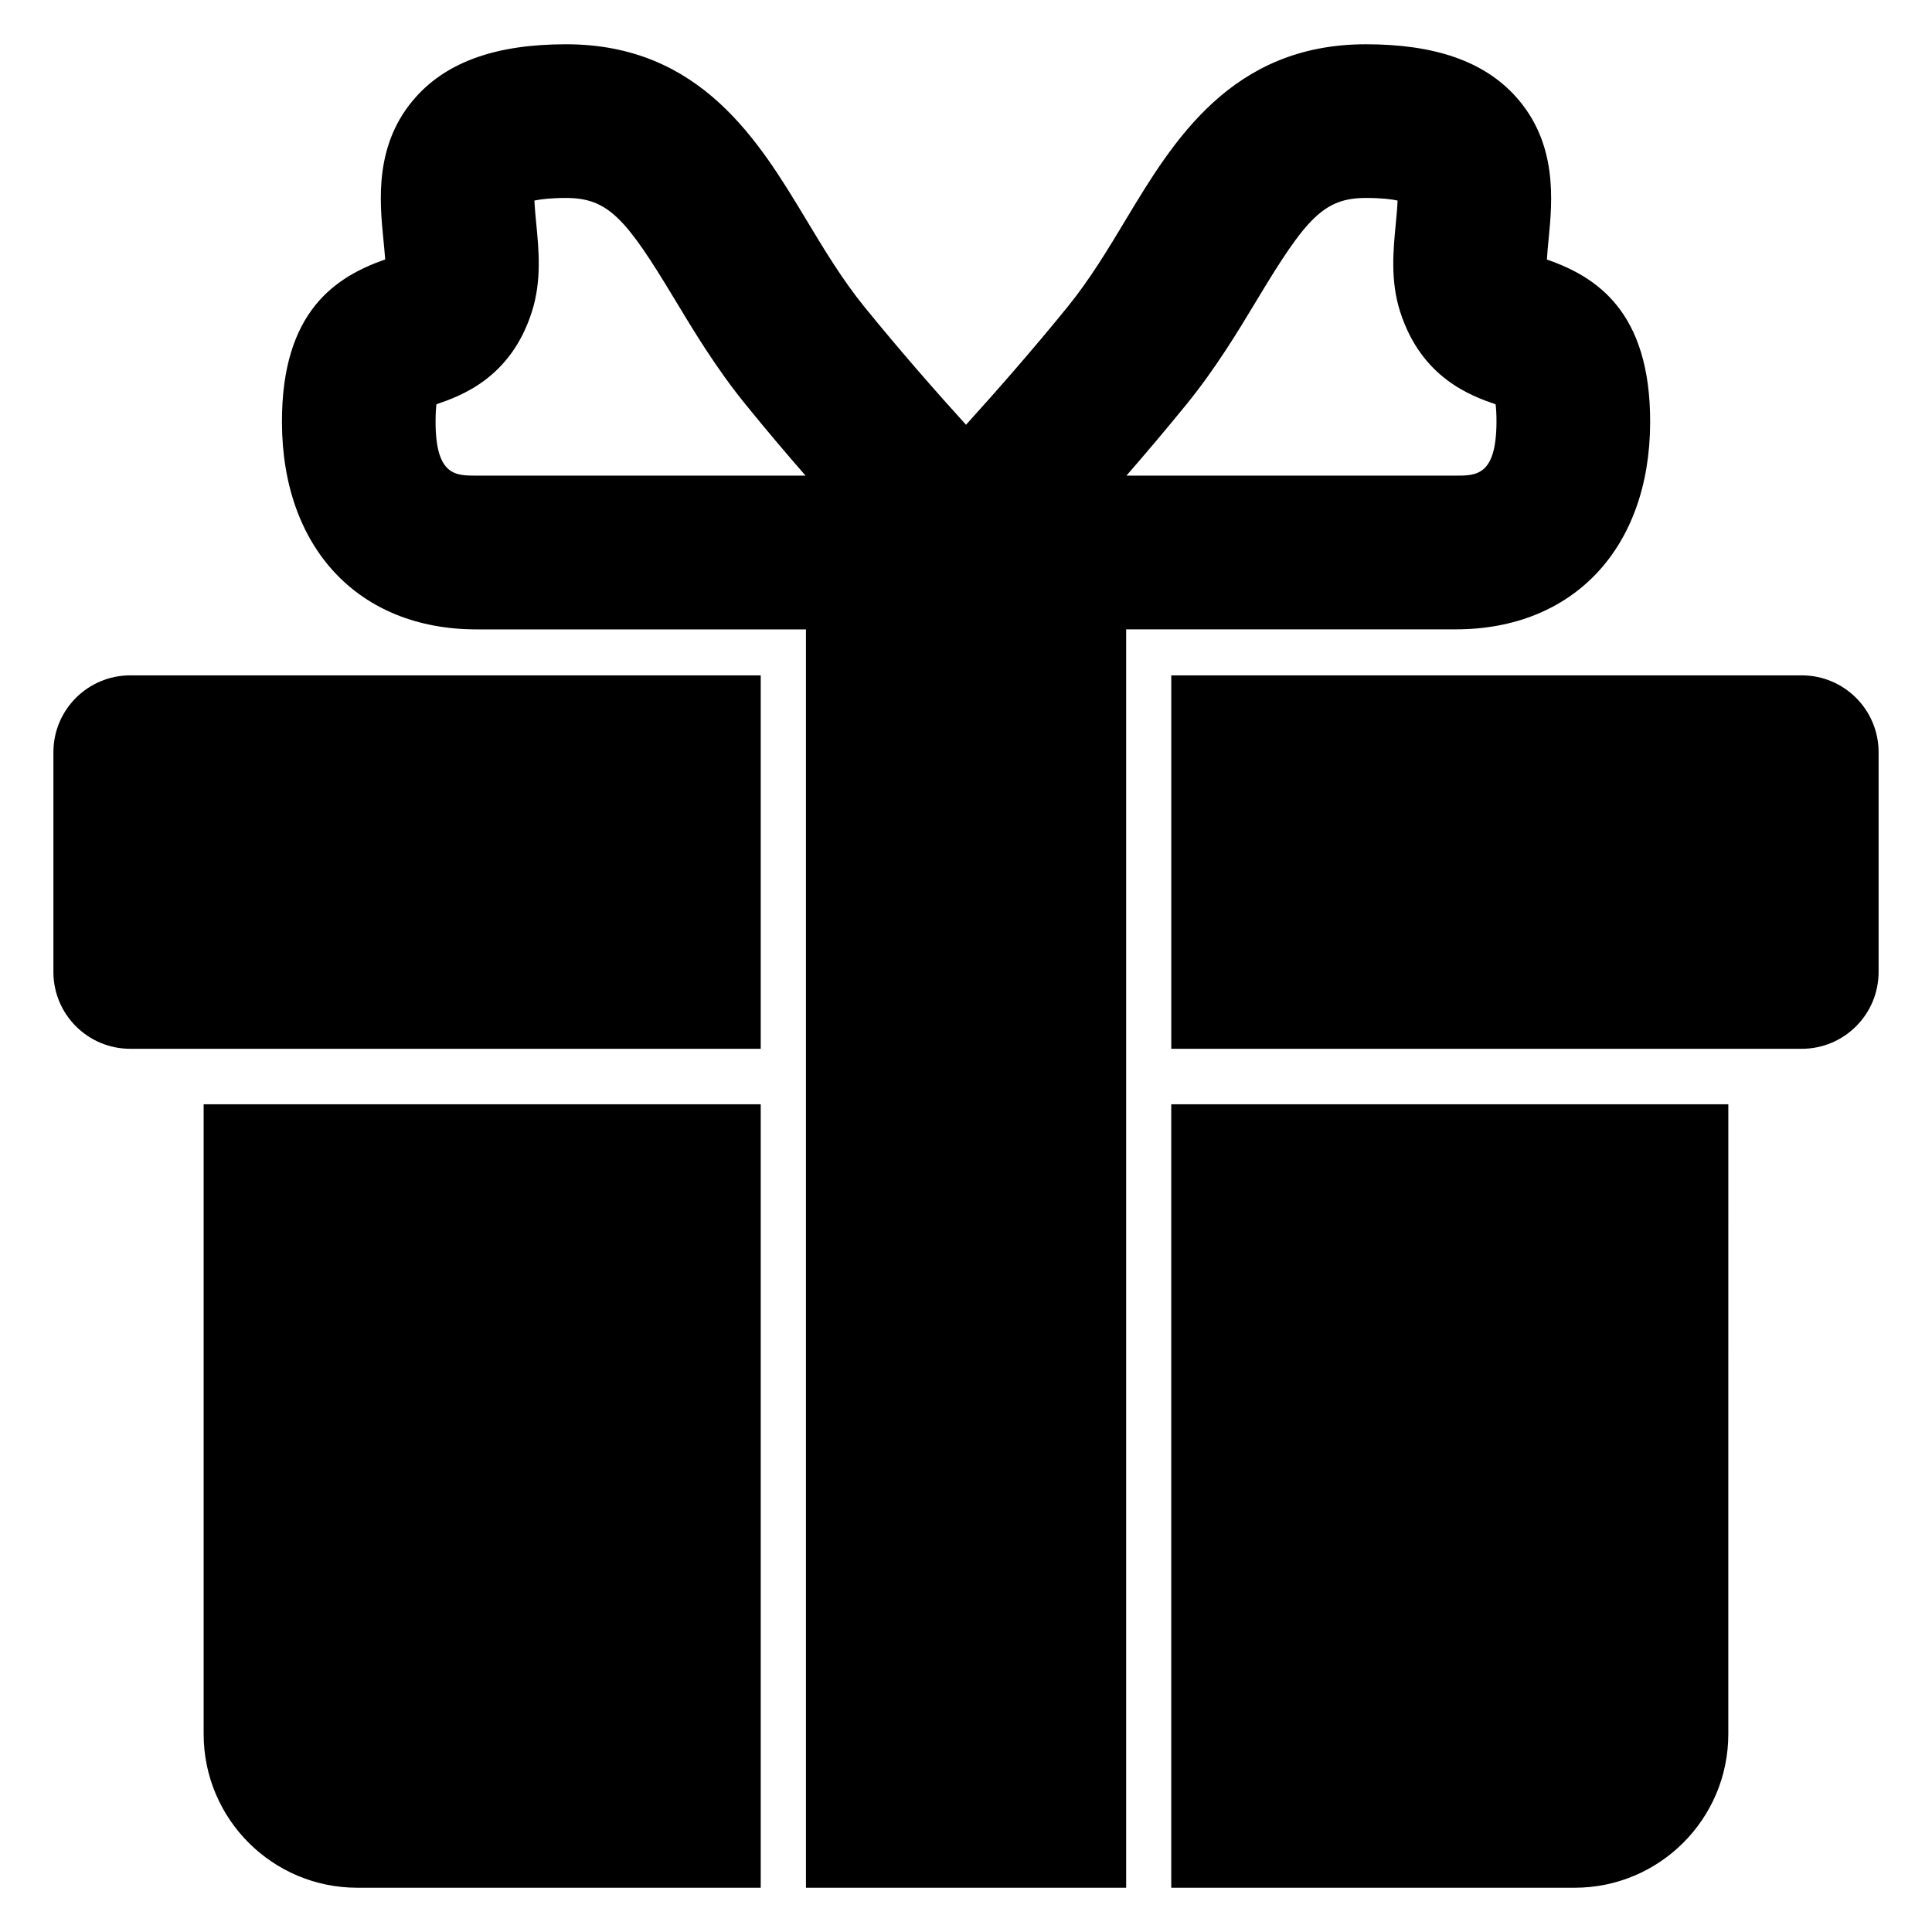
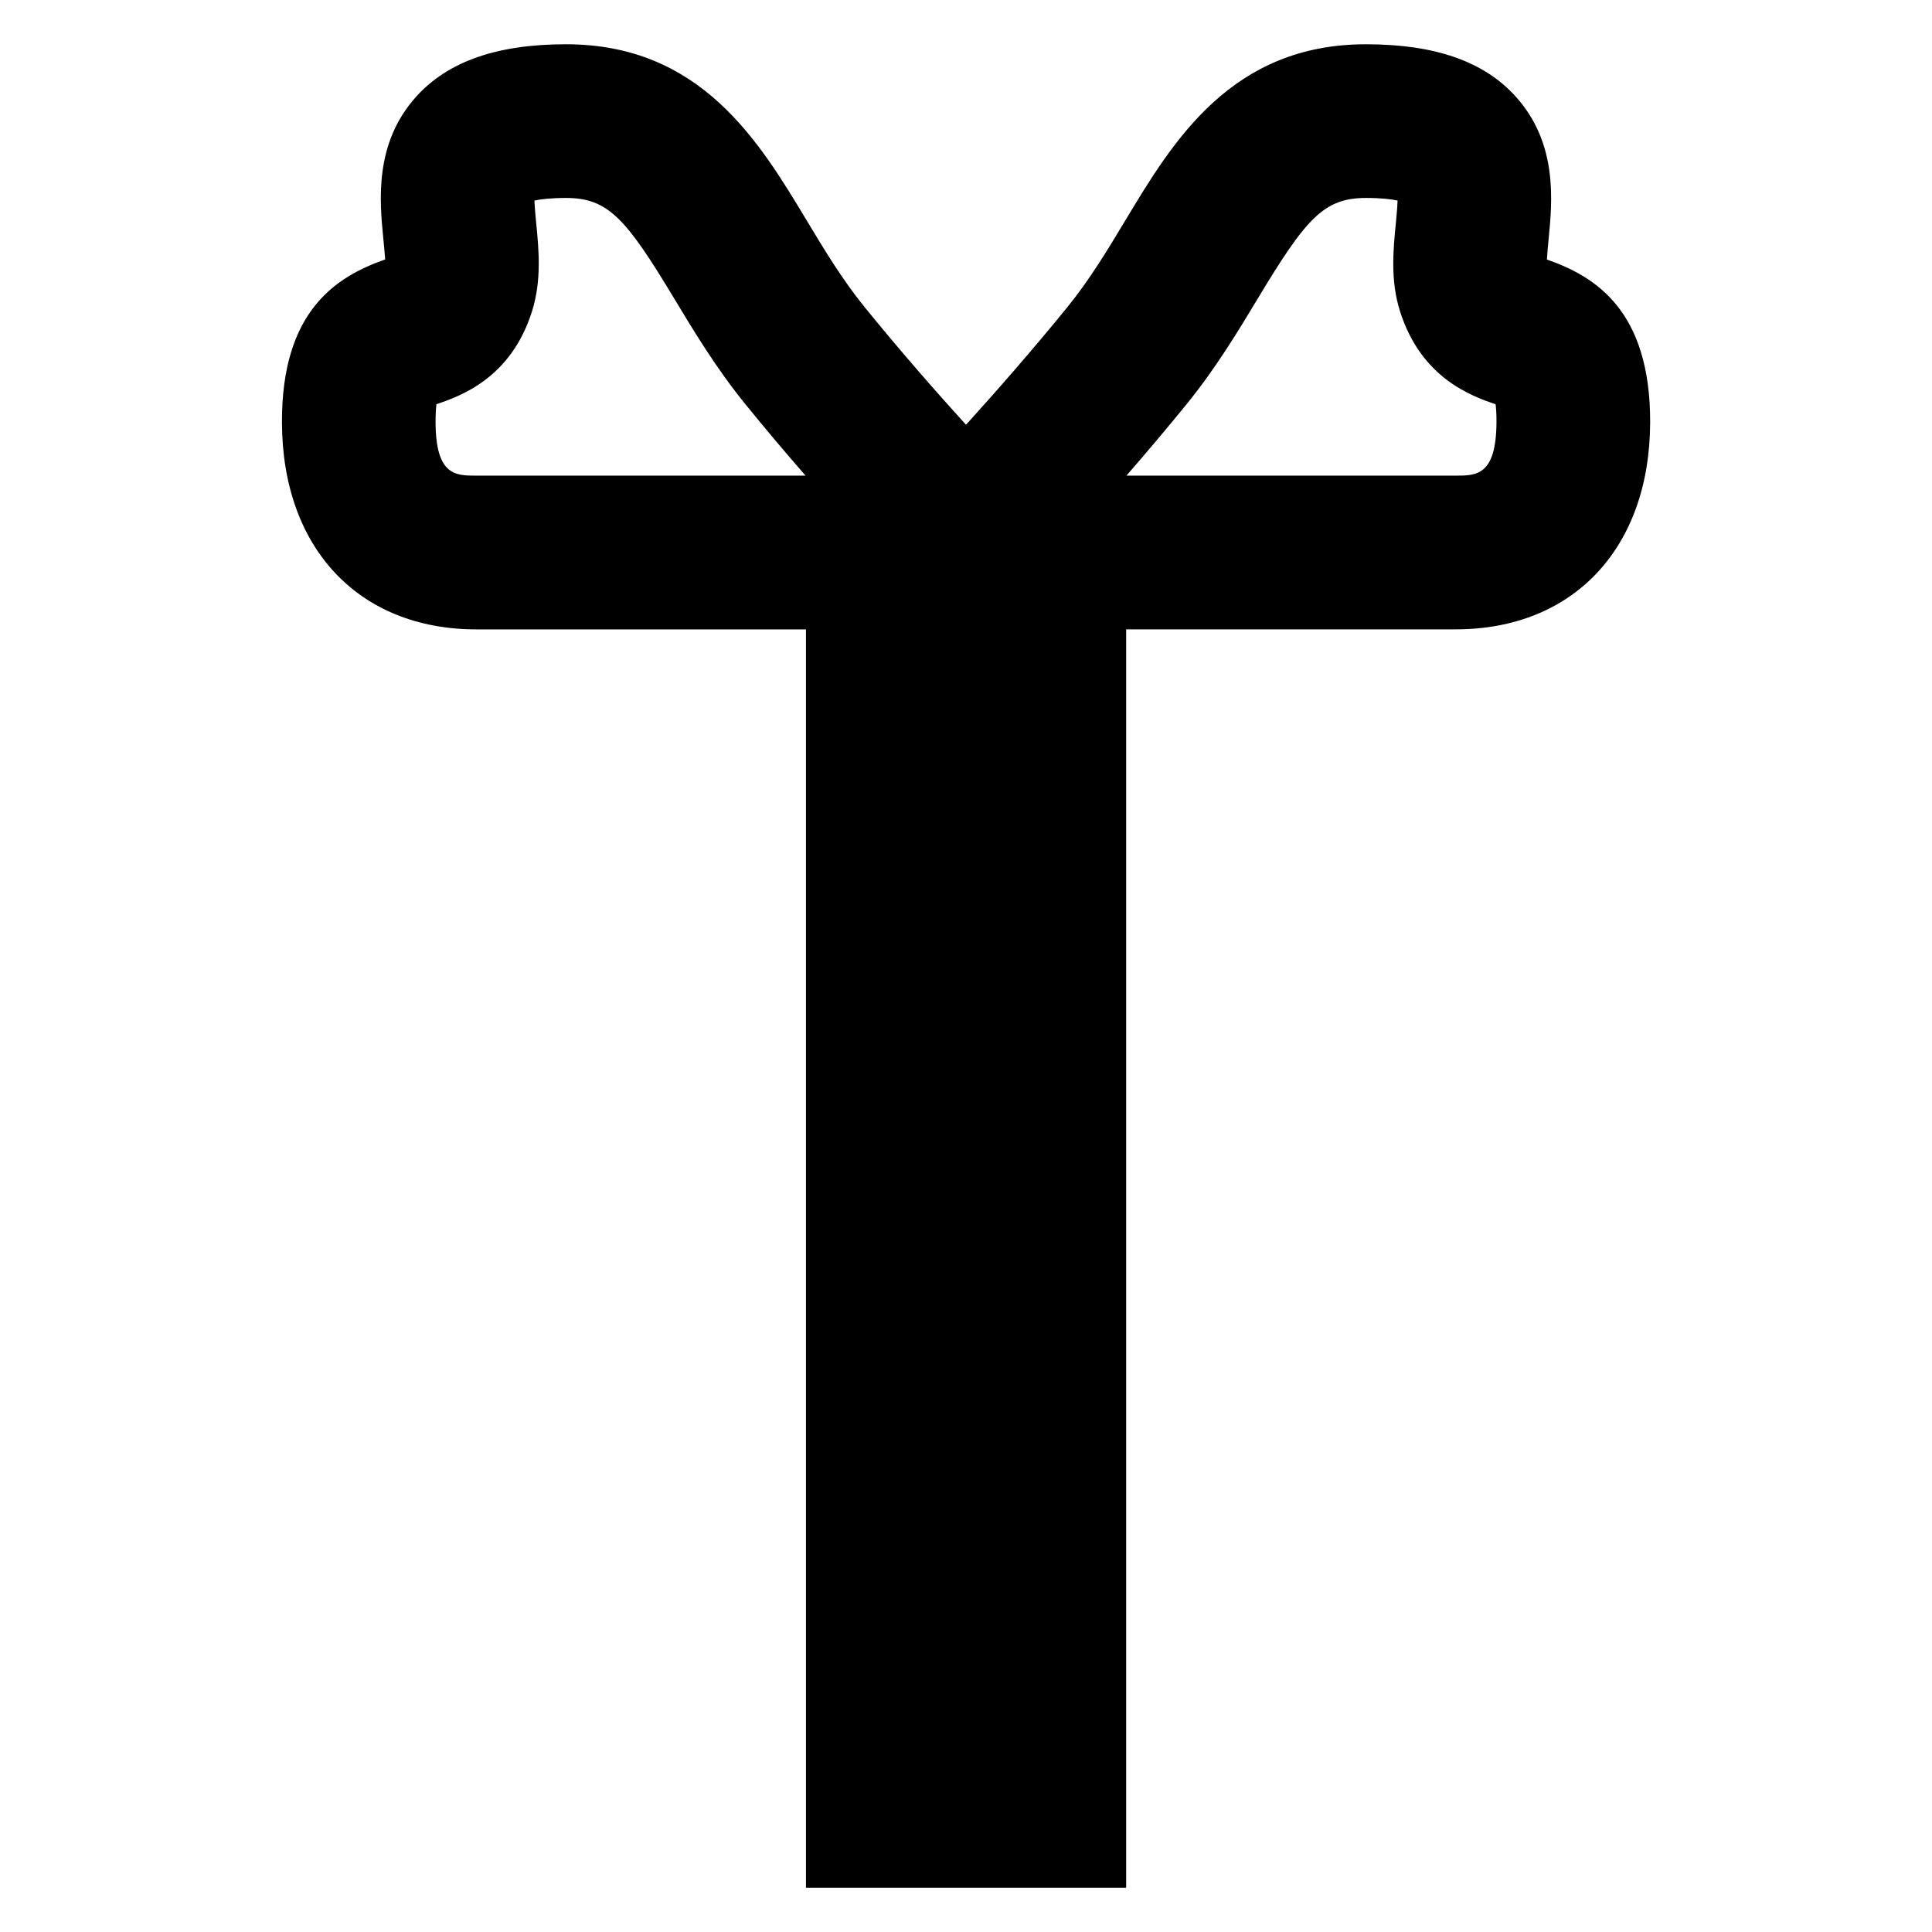
<svg xmlns="http://www.w3.org/2000/svg" fill="#000000" width="800px" height="800px" version="1.1" viewBox="144 144 512 512">
  <g>
-     <path d="m178.52 322.98c-11.25 0-20.367 9.113-20.367 20.367v58.227c0 11.25 9.113 20.367 20.367 20.367h167.08v-98.961z" />
-     <path d="m621.48 322.98h-167.08v98.961h167.08c11.25 0 20.367-9.113 20.367-20.367v-58.227c0-11.254-9.117-20.367-20.367-20.367z" />
-     <path d="m197.97 436.64v166.9c0 22.504 18.242 40.73 40.73 40.73h106.9v-207.63z" />
-     <path d="m561.29 644.27c22.488 0 40.73-18.23 40.73-40.73l0.004-166.9h-147.63v207.63z" />
    <path d="m553.95 212.77c0.078-1.633 0.289-3.727 0.441-5.312 0.992-10.152 2.504-25.496-8.762-37.922-8.41-9.285-21.371-13.805-39.633-13.805-35.695 0-51.16 25.738-63.602 46.395-4.734 7.879-9.617 16.016-15.602 23.359-9.512 11.695-18.945 22.41-26.793 31.082-7.848-8.641-17.281-19.391-26.793-31.082-5.984-7.344-10.871-15.496-15.602-23.359-12.445-20.652-27.91-46.395-63.605-46.395-18.242 0-31.207 4.519-39.633 13.801-11.281 12.445-9.77 27.785-8.762 37.941 0.152 1.602 0.367 3.785 0.473 5.281-12.84 4.504-27.48 13.512-27.359 43.266 0.121 33.281 20.367 54.777 51.57 54.777h87.297v333.48h84.855v-333.49h87.297c31.191 0 51.449-21.496 51.57-54.777 0.094-29.738-14.535-38.746-27.359-43.234zm-283.68 57.281c-5.559 0-10.793 0-10.84-14.199 0-2.121 0.105-3.648 0.23-4.719 6.441-2.211 19.711-6.898 25.312-24.578 2.609-8.199 1.801-16.457 1.16-23.082-0.184-1.895-0.426-4.414-0.504-6.324 1.617-0.336 4.273-0.688 8.352-0.688 11.16 0 15.879 5.375 28.703 26.672 5.207 8.641 11.113 18.473 18.902 28.047 5.406 6.672 10.793 13.023 15.895 18.871zm259.45 0h-87.203c5.098-5.863 10.488-12.23 15.895-18.871 7.785-9.574 13.695-19.406 18.902-28.047 12.824-21.312 17.527-26.672 28.703-26.672 4.09 0 6.734 0.336 8.352 0.688-0.062 1.91-0.305 4.426-0.488 6.32-0.641 6.625-1.465 14.887 1.145 23.055 5.633 17.711 18.887 22.398 25.328 24.625 0.121 1.055 0.246 2.594 0.23 4.719-0.086 14.184-5.32 14.184-10.863 14.184z" />
  </g>
</svg>